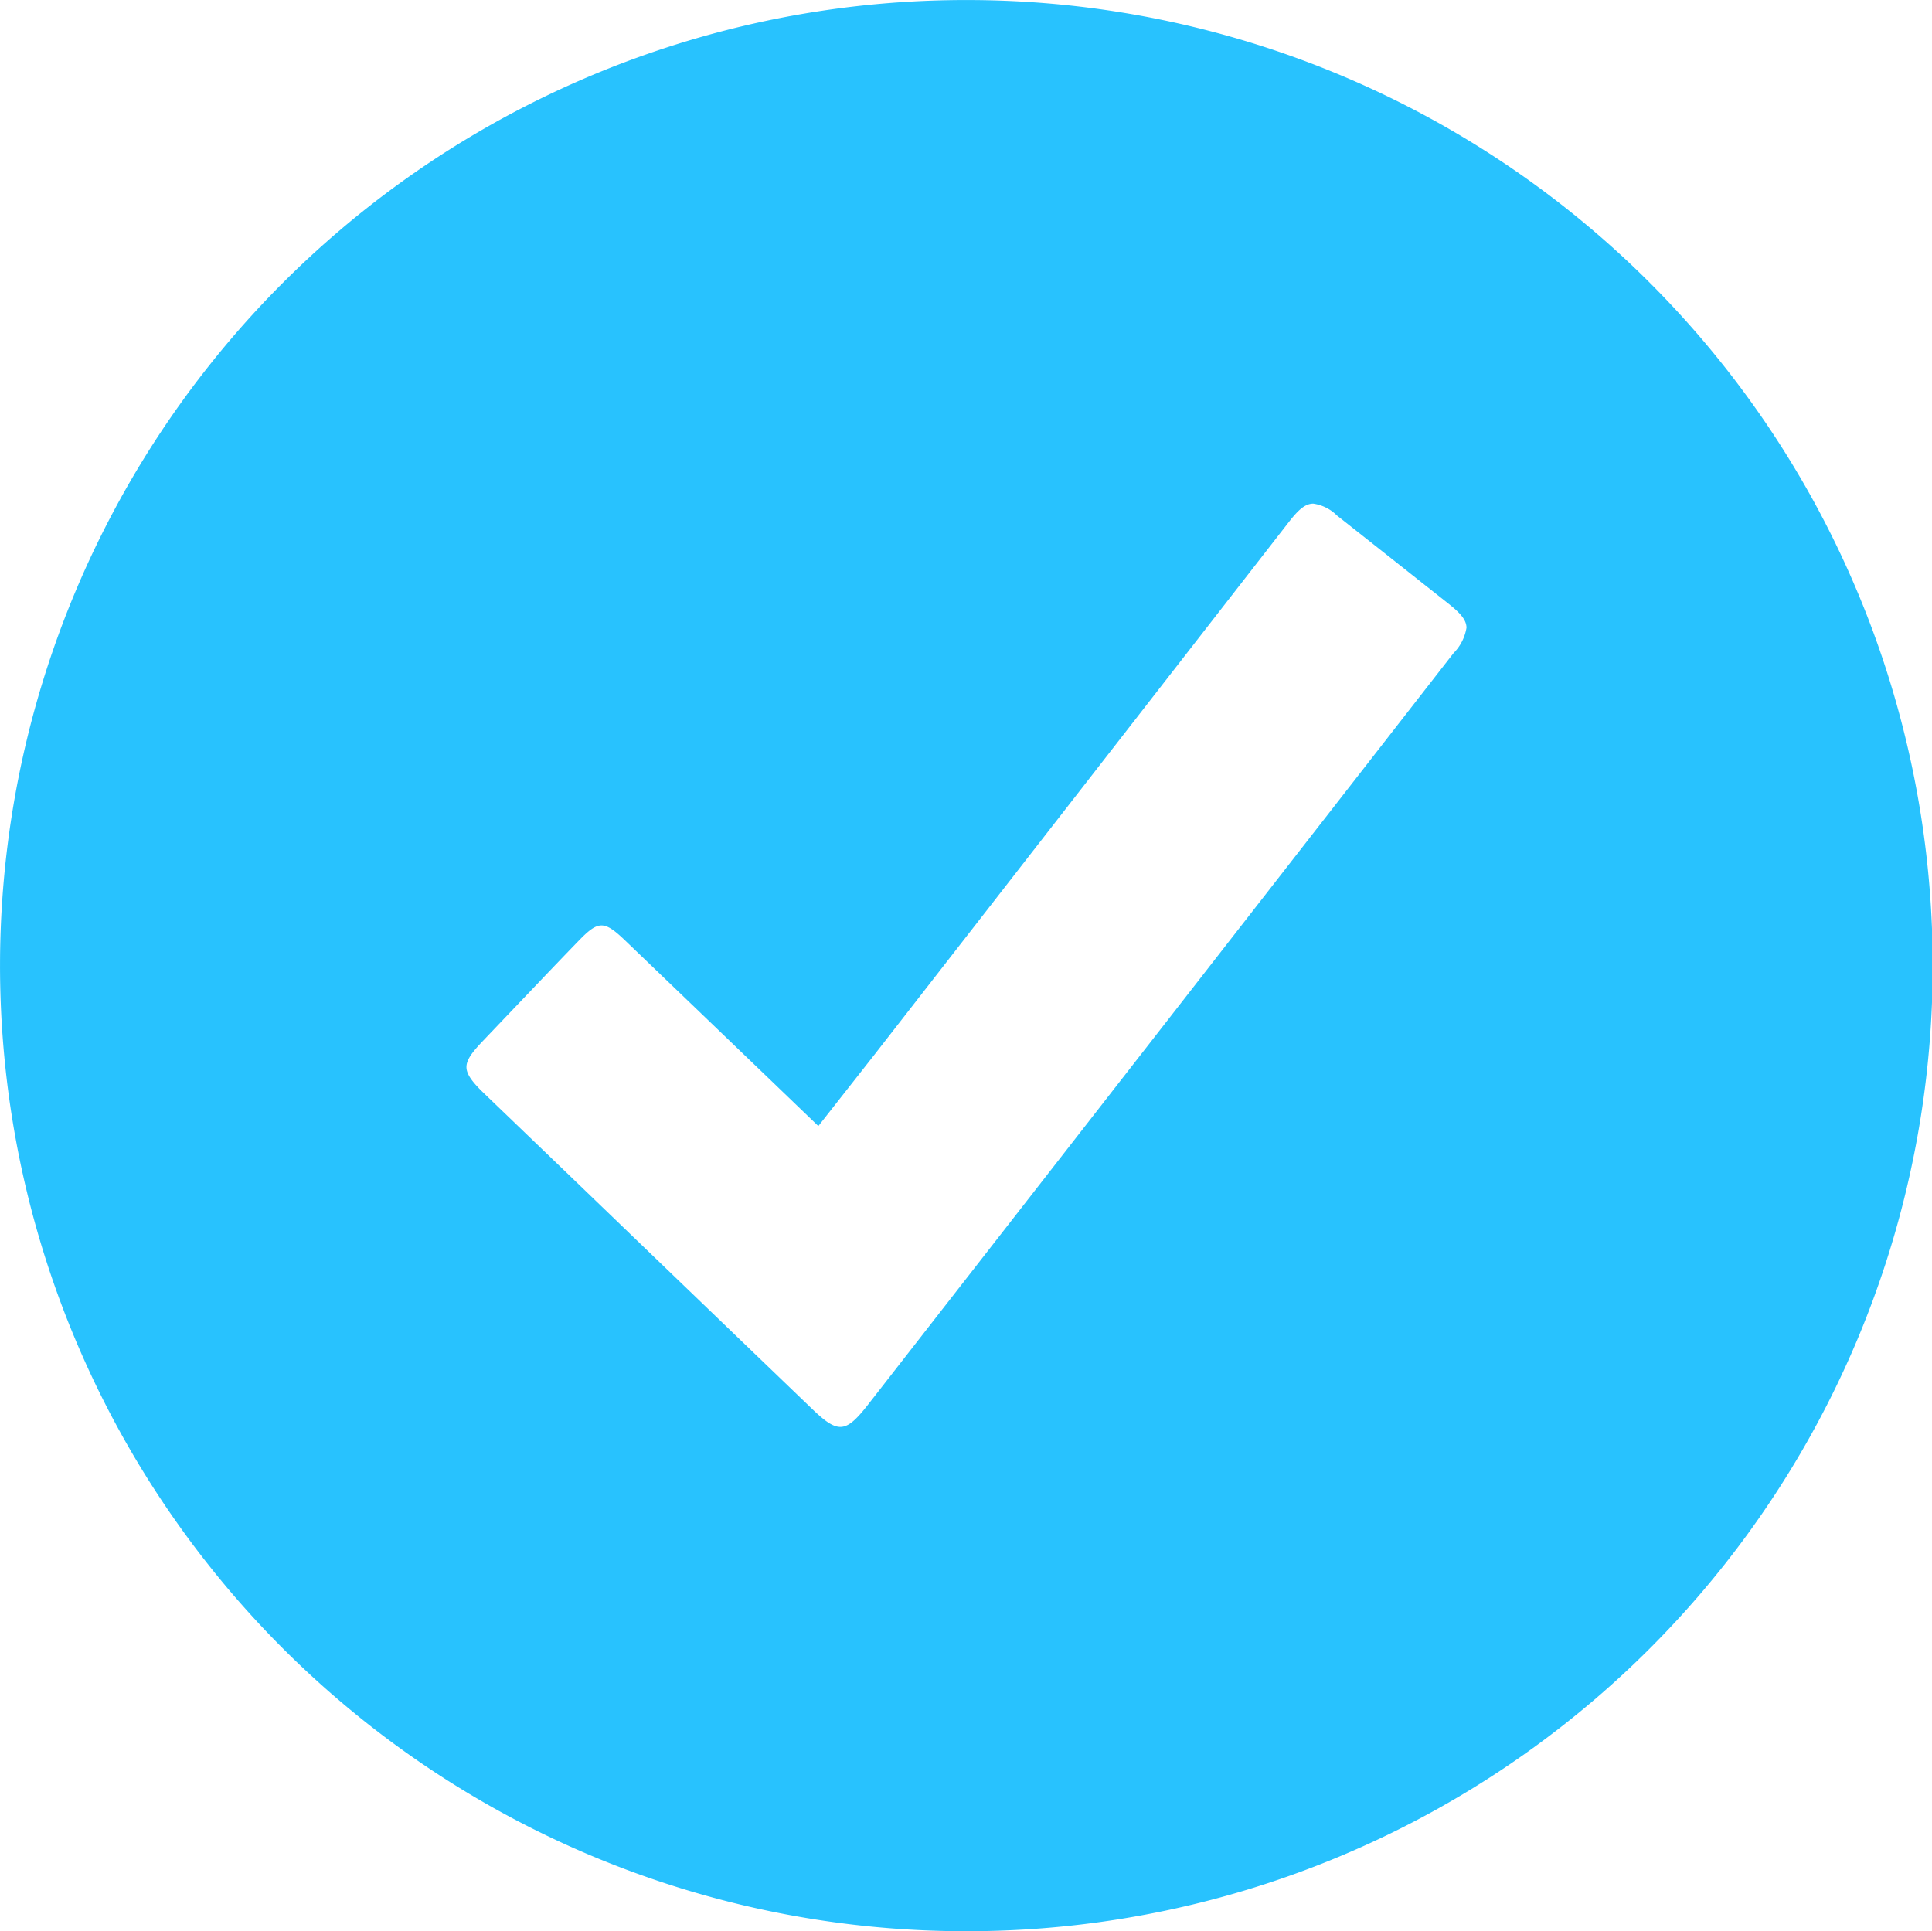
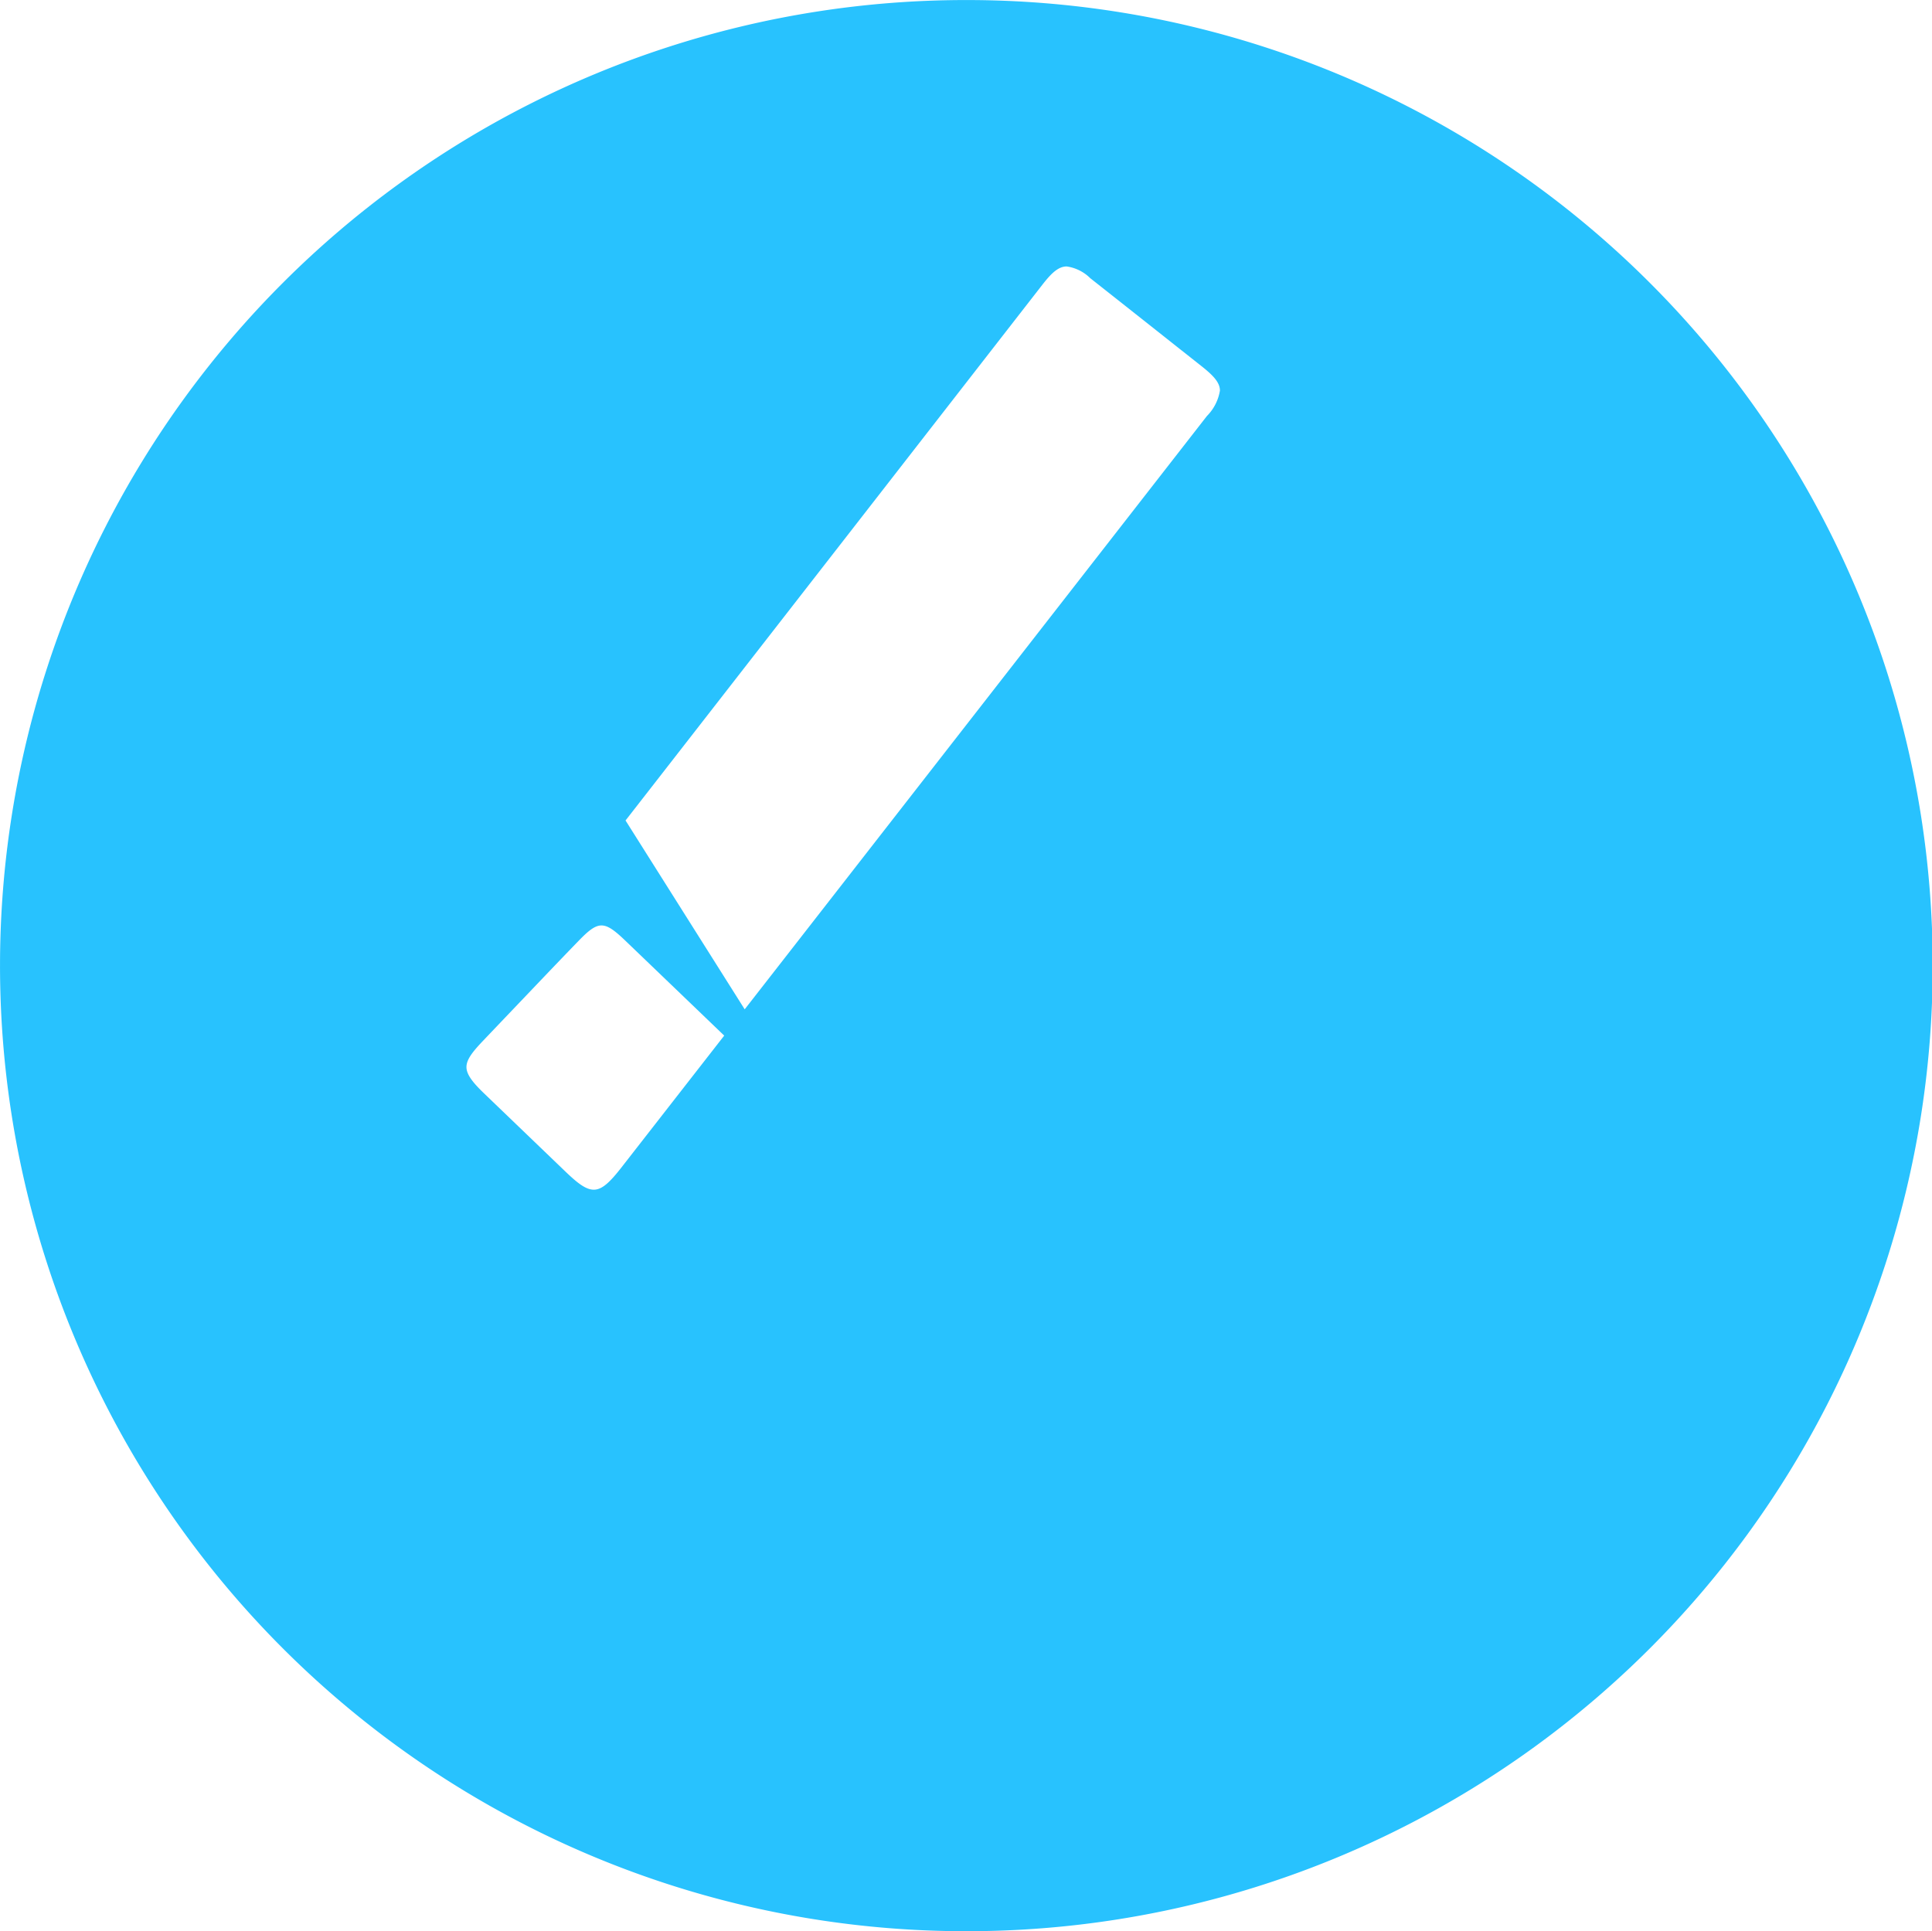
<svg xmlns="http://www.w3.org/2000/svg" id="Group_6790" data-name="Group 6790" width="41.013" height="41" viewBox="0 0 41.013 41">
-   <path id="Subtraction_4" data-name="Subtraction 4" d="M21.01,41.5h-.033A20.5,20.5,0,0,1,21,.5h.023a20.5,20.5,0,0,1-.014,41ZM13.257,20.147c-.143,0-.284.117-.493.334-.524.54-1.053,1.1-1.563,1.633l-.461.484c-.22.231-.348.394-.35.552s.131.33.381.569l1.723,1.656q2.618,2.522,5.234,5.036c.252.241.43.382.6.382.18,0,.348-.167.59-.477l3.712-4.763q4.357-5.592,8.713-11.186a.993.993,0,0,0,.276-.54c0-.174-.148-.325-.383-.512l-.424-.336-.01-.007q-.966-.766-1.936-1.531a.883.883,0,0,0-.5-.249c-.18,0-.33.149-.517.389l-4.044,5.2-4.046,5.2-.728.935-.03.038L17.86,24.406c-1.382-1.329-2.735-2.628-4.088-3.927C13.547,20.263,13.4,20.147,13.257,20.147Z" transform="translate(-0.488 -0.499)" fill="#28c2fe" />
+   <path id="Subtraction_4" data-name="Subtraction 4" d="M21.01,41.5h-.033A20.5,20.5,0,0,1,21,.5h.023a20.5,20.5,0,0,1-.014,41ZM13.257,20.147c-.143,0-.284.117-.493.334-.524.54-1.053,1.1-1.563,1.633l-.461.484c-.22.231-.348.394-.35.552s.131.33.381.569l1.723,1.656c.252.241.43.382.6.382.18,0,.348-.167.59-.477l3.712-4.763q4.357-5.592,8.713-11.186a.993.993,0,0,0,.276-.54c0-.174-.148-.325-.383-.512l-.424-.336-.01-.007q-.966-.766-1.936-1.531a.883.883,0,0,0-.5-.249c-.18,0-.33.149-.517.389l-4.044,5.2-4.046,5.2-.728.935-.03.038L17.86,24.406c-1.382-1.329-2.735-2.628-4.088-3.927C13.547,20.263,13.4,20.147,13.257,20.147Z" transform="translate(-0.488 -0.499)" fill="#28c2fe" />
</svg>